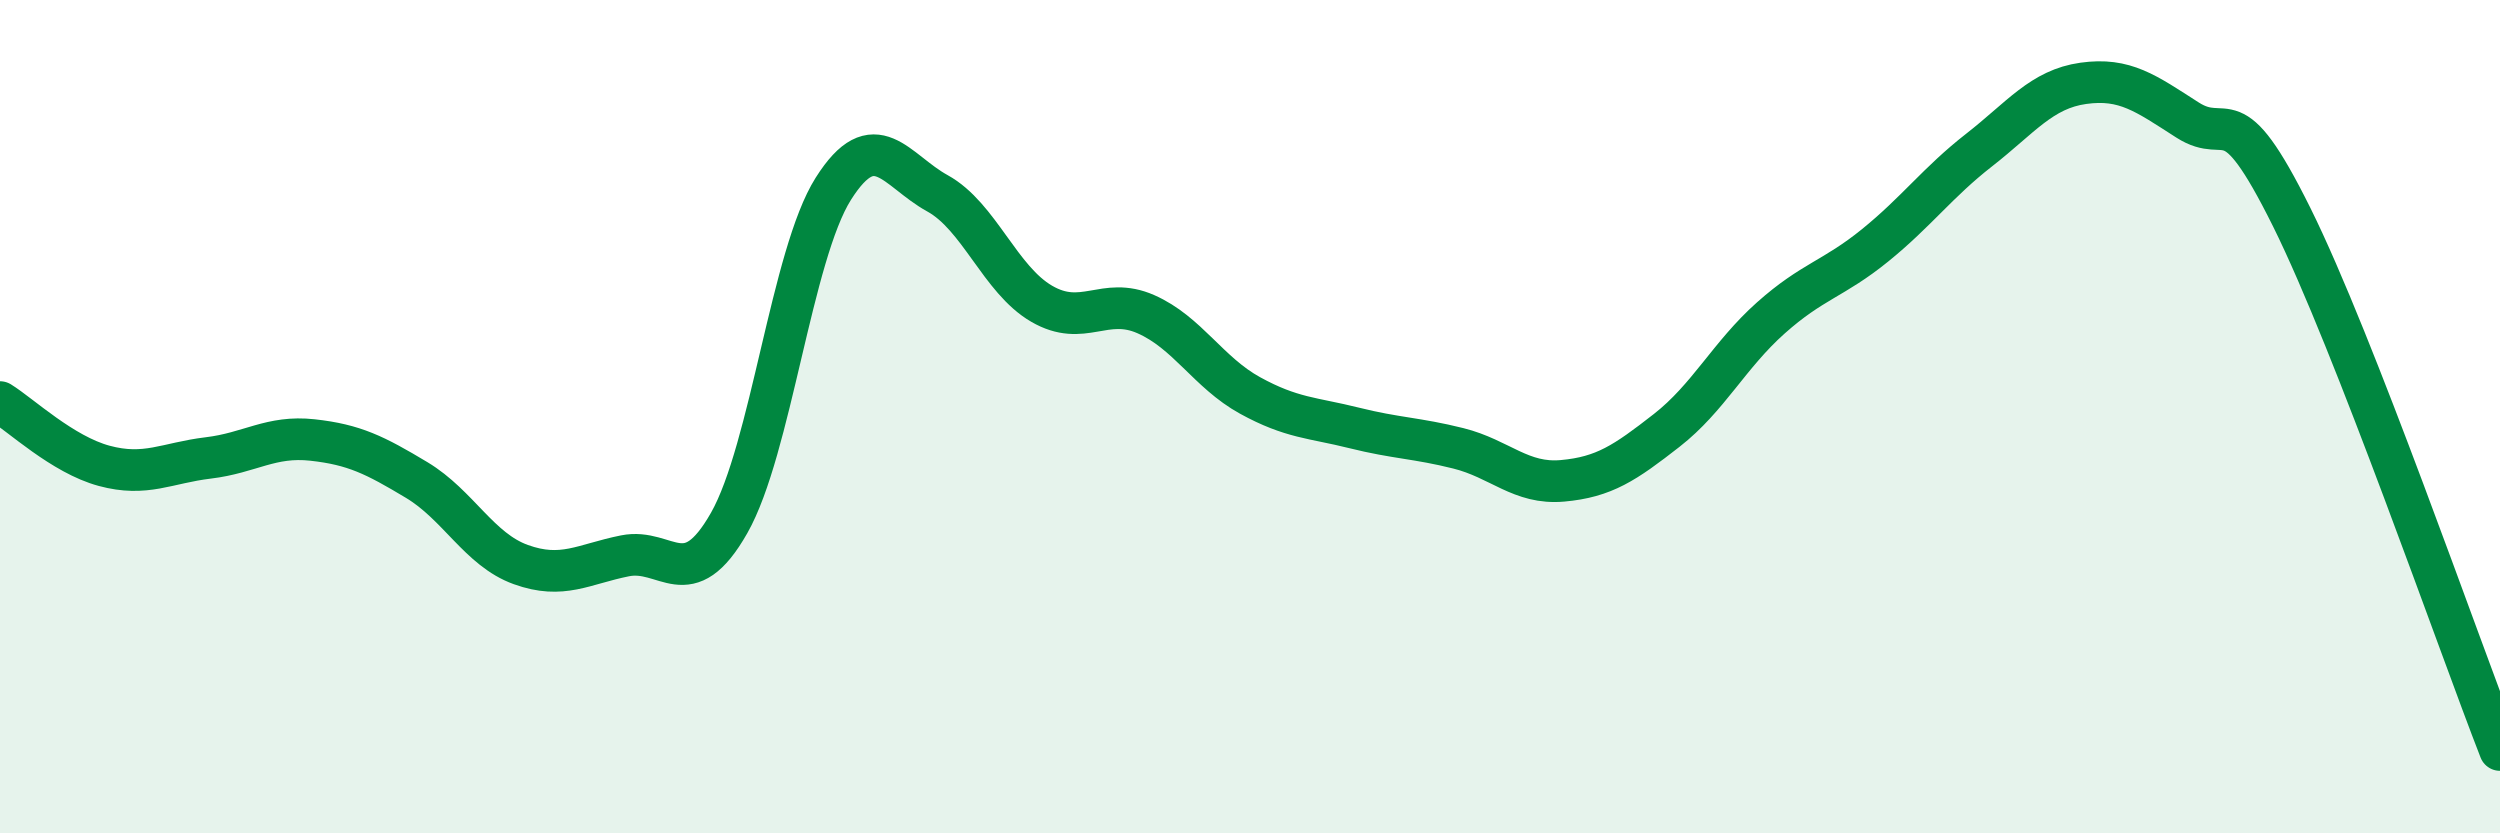
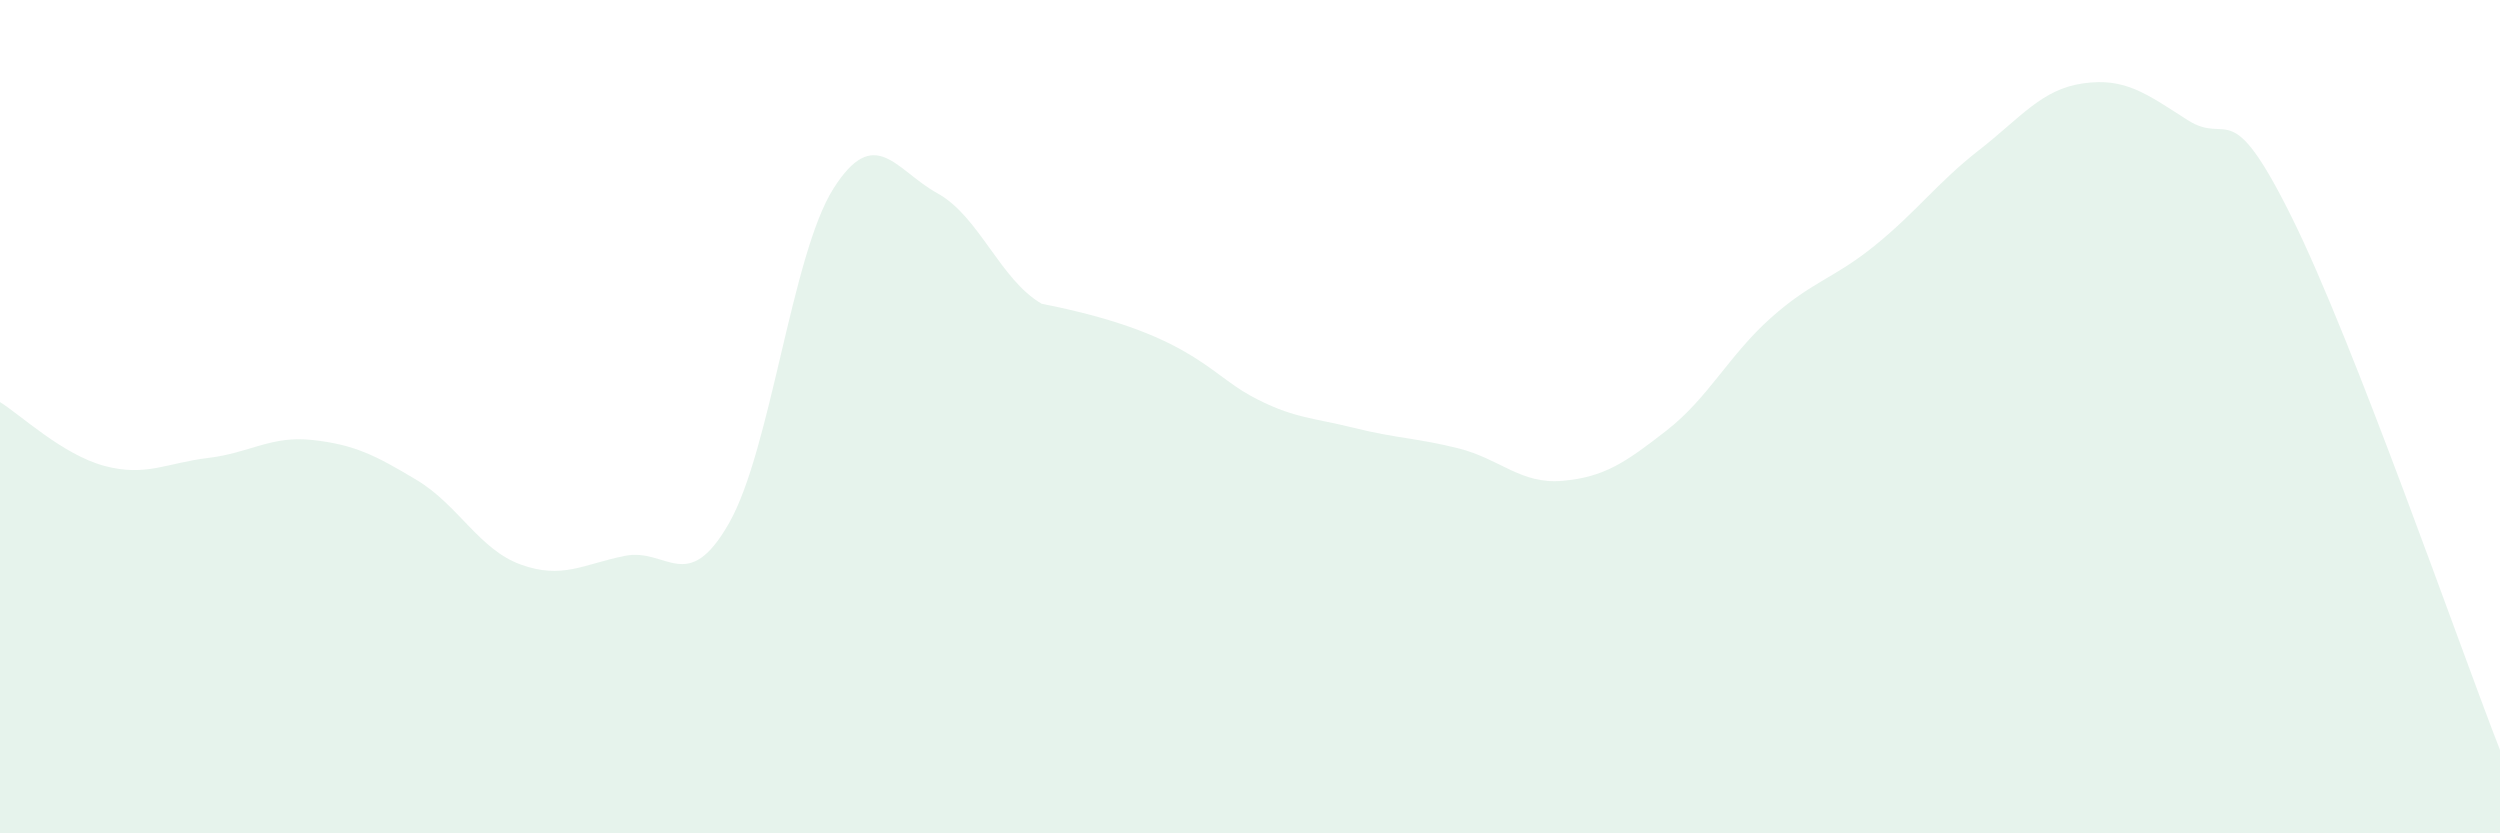
<svg xmlns="http://www.w3.org/2000/svg" width="60" height="20" viewBox="0 0 60 20">
-   <path d="M 0,9.65 C 0.5,9.96 1.5,10.91 2.5,11.18 C 3.5,11.45 4,11.11 5,10.99 C 6,10.87 6.5,10.45 7.5,10.56 C 8.5,10.67 9,10.92 10,11.52 C 11,12.12 11.5,13.19 12.5,13.55 C 13.5,13.91 14,13.54 15,13.34 C 16,13.14 16.5,14.31 17.5,12.55 C 18.5,10.79 19,6.11 20,4.53 C 21,2.95 21.5,4.09 22.5,4.64 C 23.5,5.19 24,6.71 25,7.29 C 26,7.87 26.5,7.1 27.5,7.54 C 28.5,7.98 29,8.94 30,9.49 C 31,10.04 31.5,10.02 32.5,10.27 C 33.5,10.52 34,10.51 35,10.76 C 36,11.01 36.5,11.63 37.5,11.54 C 38.5,11.45 39,11.11 40,10.33 C 41,9.55 41.5,8.52 42.5,7.63 C 43.5,6.74 44,6.7 45,5.89 C 46,5.08 46.5,4.38 47.5,3.6 C 48.5,2.82 49,2.14 50,2 C 51,1.86 51.5,2.24 52.5,2.88 C 53.5,3.52 53.5,2.19 55,5.21 C 56.5,8.23 59,15.44 60,18L60 20L0 20Z" fill="#008740" opacity="0.1" stroke-linecap="round" stroke-linejoin="round" />
-   <path d="M 0,9.65 C 0.5,9.96 1.5,10.91 2.5,11.18 C 3.5,11.45 4,11.11 5,10.99 C 6,10.87 6.5,10.45 7.5,10.56 C 8.5,10.67 9,10.92 10,11.52 C 11,12.12 11.5,13.19 12.5,13.55 C 13.5,13.91 14,13.54 15,13.34 C 16,13.14 16.5,14.31 17.5,12.55 C 18.5,10.79 19,6.11 20,4.53 C 21,2.95 21.5,4.09 22.5,4.64 C 23.5,5.19 24,6.71 25,7.29 C 26,7.87 26.5,7.1 27.5,7.54 C 28.5,7.98 29,8.94 30,9.49 C 31,10.04 31.5,10.02 32.5,10.27 C 33.5,10.52 34,10.51 35,10.76 C 36,11.01 36.5,11.63 37.5,11.54 C 38.5,11.45 39,11.11 40,10.33 C 41,9.55 41.5,8.52 42.5,7.63 C 43.5,6.74 44,6.7 45,5.89 C 46,5.08 46.5,4.38 47.5,3.6 C 48.5,2.82 49,2.14 50,2 C 51,1.86 51.5,2.24 52.5,2.88 C 53.5,3.52 53.5,2.19 55,5.21 C 56.5,8.23 59,15.44 60,18" stroke="#008740" stroke-width="1" fill="none" stroke-linecap="round" stroke-linejoin="round" />
+   <path d="M 0,9.65 C 0.5,9.96 1.5,10.91 2.5,11.18 C 3.5,11.45 4,11.11 5,10.99 C 6,10.87 6.5,10.45 7.5,10.56 C 8.5,10.67 9,10.92 10,11.52 C 11,12.12 11.5,13.19 12.5,13.55 C 13.5,13.91 14,13.54 15,13.34 C 16,13.14 16.5,14.31 17.5,12.55 C 18.5,10.79 19,6.11 20,4.53 C 21,2.95 21.5,4.09 22.5,4.64 C 23.5,5.19 24,6.71 25,7.29 C 28.5,7.98 29,8.94 30,9.49 C 31,10.04 31.5,10.02 32.5,10.27 C 33.5,10.52 34,10.51 35,10.76 C 36,11.01 36.5,11.63 37.5,11.54 C 38.5,11.45 39,11.11 40,10.33 C 41,9.55 41.5,8.52 42.5,7.63 C 43.5,6.74 44,6.7 45,5.89 C 46,5.08 46.5,4.38 47.5,3.6 C 48.5,2.82 49,2.14 50,2 C 51,1.86 51.5,2.24 52.5,2.88 C 53.5,3.52 53.5,2.19 55,5.21 C 56.5,8.23 59,15.44 60,18L60 20L0 20Z" fill="#008740" opacity="0.1" stroke-linecap="round" stroke-linejoin="round" />
</svg>